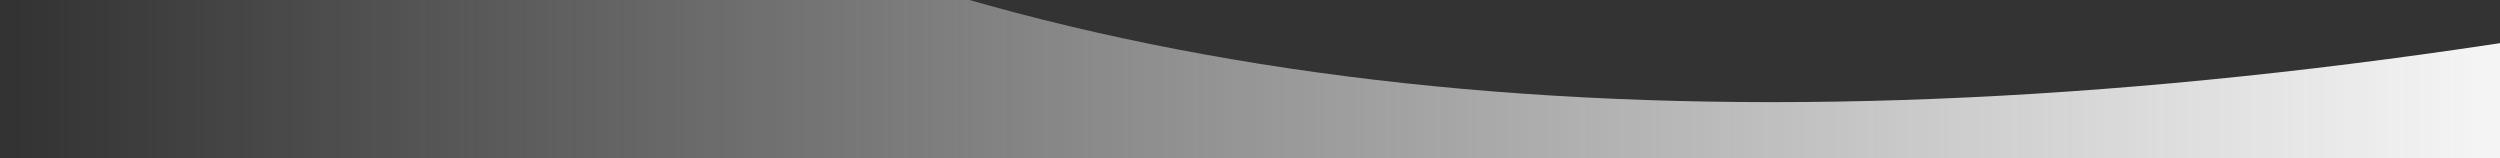
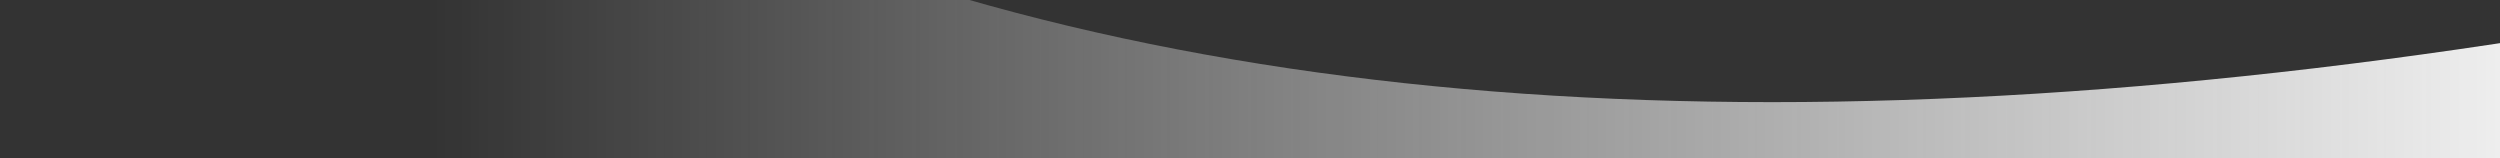
<svg xmlns="http://www.w3.org/2000/svg" width="1440" height="91">
  <rect width="100%" height="100%" fill="#333333" stroke="none" />
  <defs>
    <linearGradient x1="87.431%" y1="40.869%" x2="12.315%" y2="40.869%" id="a">
      <stop stop-color="#F4F4F4" offset="0%" />
      <stop stop-color="#FFF" stop-opacity="0" offset="100%" />
    </linearGradient>
  </defs>
-   <path d="M1679 236.87V1272h-294.998c10.65-415.866-136.076-675.806-440.18-779.82-304.105-104.014-698.046-104.014-1181.822 0V-799H56.998c-10.65 415.866 136.076 675.806 440.18 779.82C801.284 84.834 1195.225 84.834 1679-19.18v256.05z" fill="url(#a)" fill-rule="evenodd" />
+   <path d="M1679 236.87V1272c10.65-415.866-136.076-675.806-440.18-779.82-304.105-104.014-698.046-104.014-1181.822 0V-799H56.998c-10.65 415.866 136.076 675.806 440.18 779.82C801.284 84.834 1195.225 84.834 1679-19.18v256.05z" fill="url(#a)" fill-rule="evenodd" />
</svg>